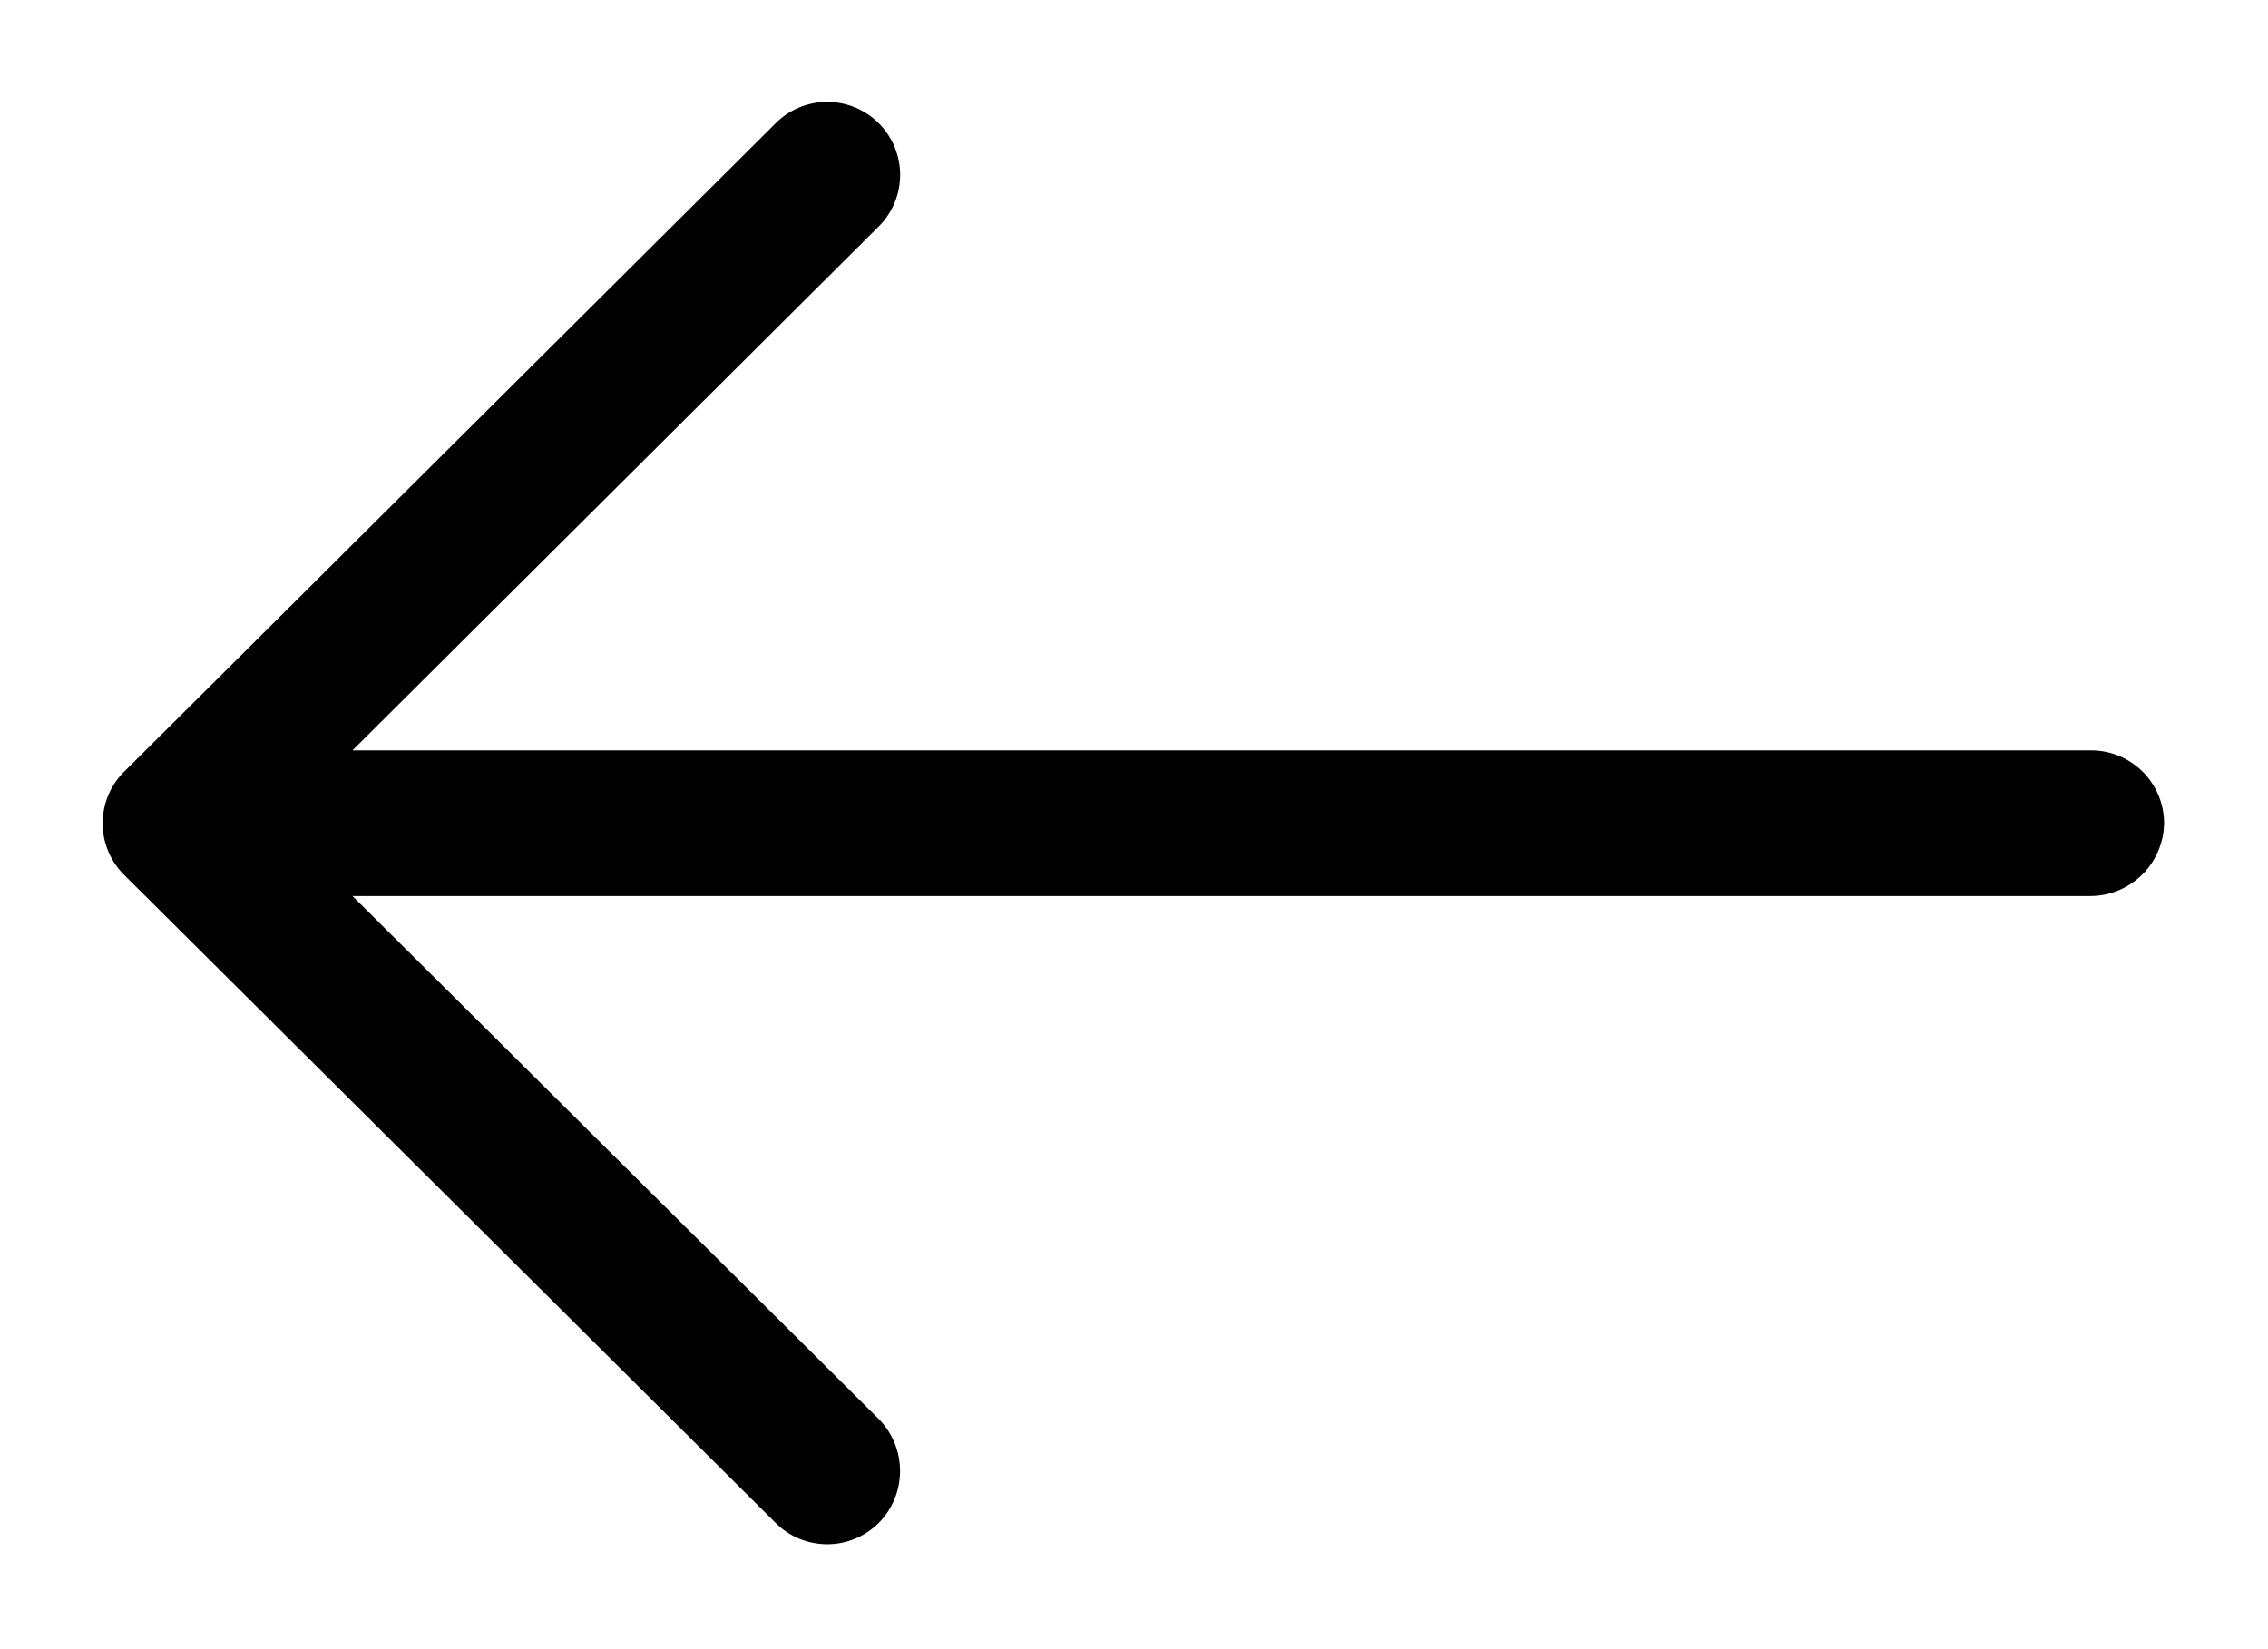
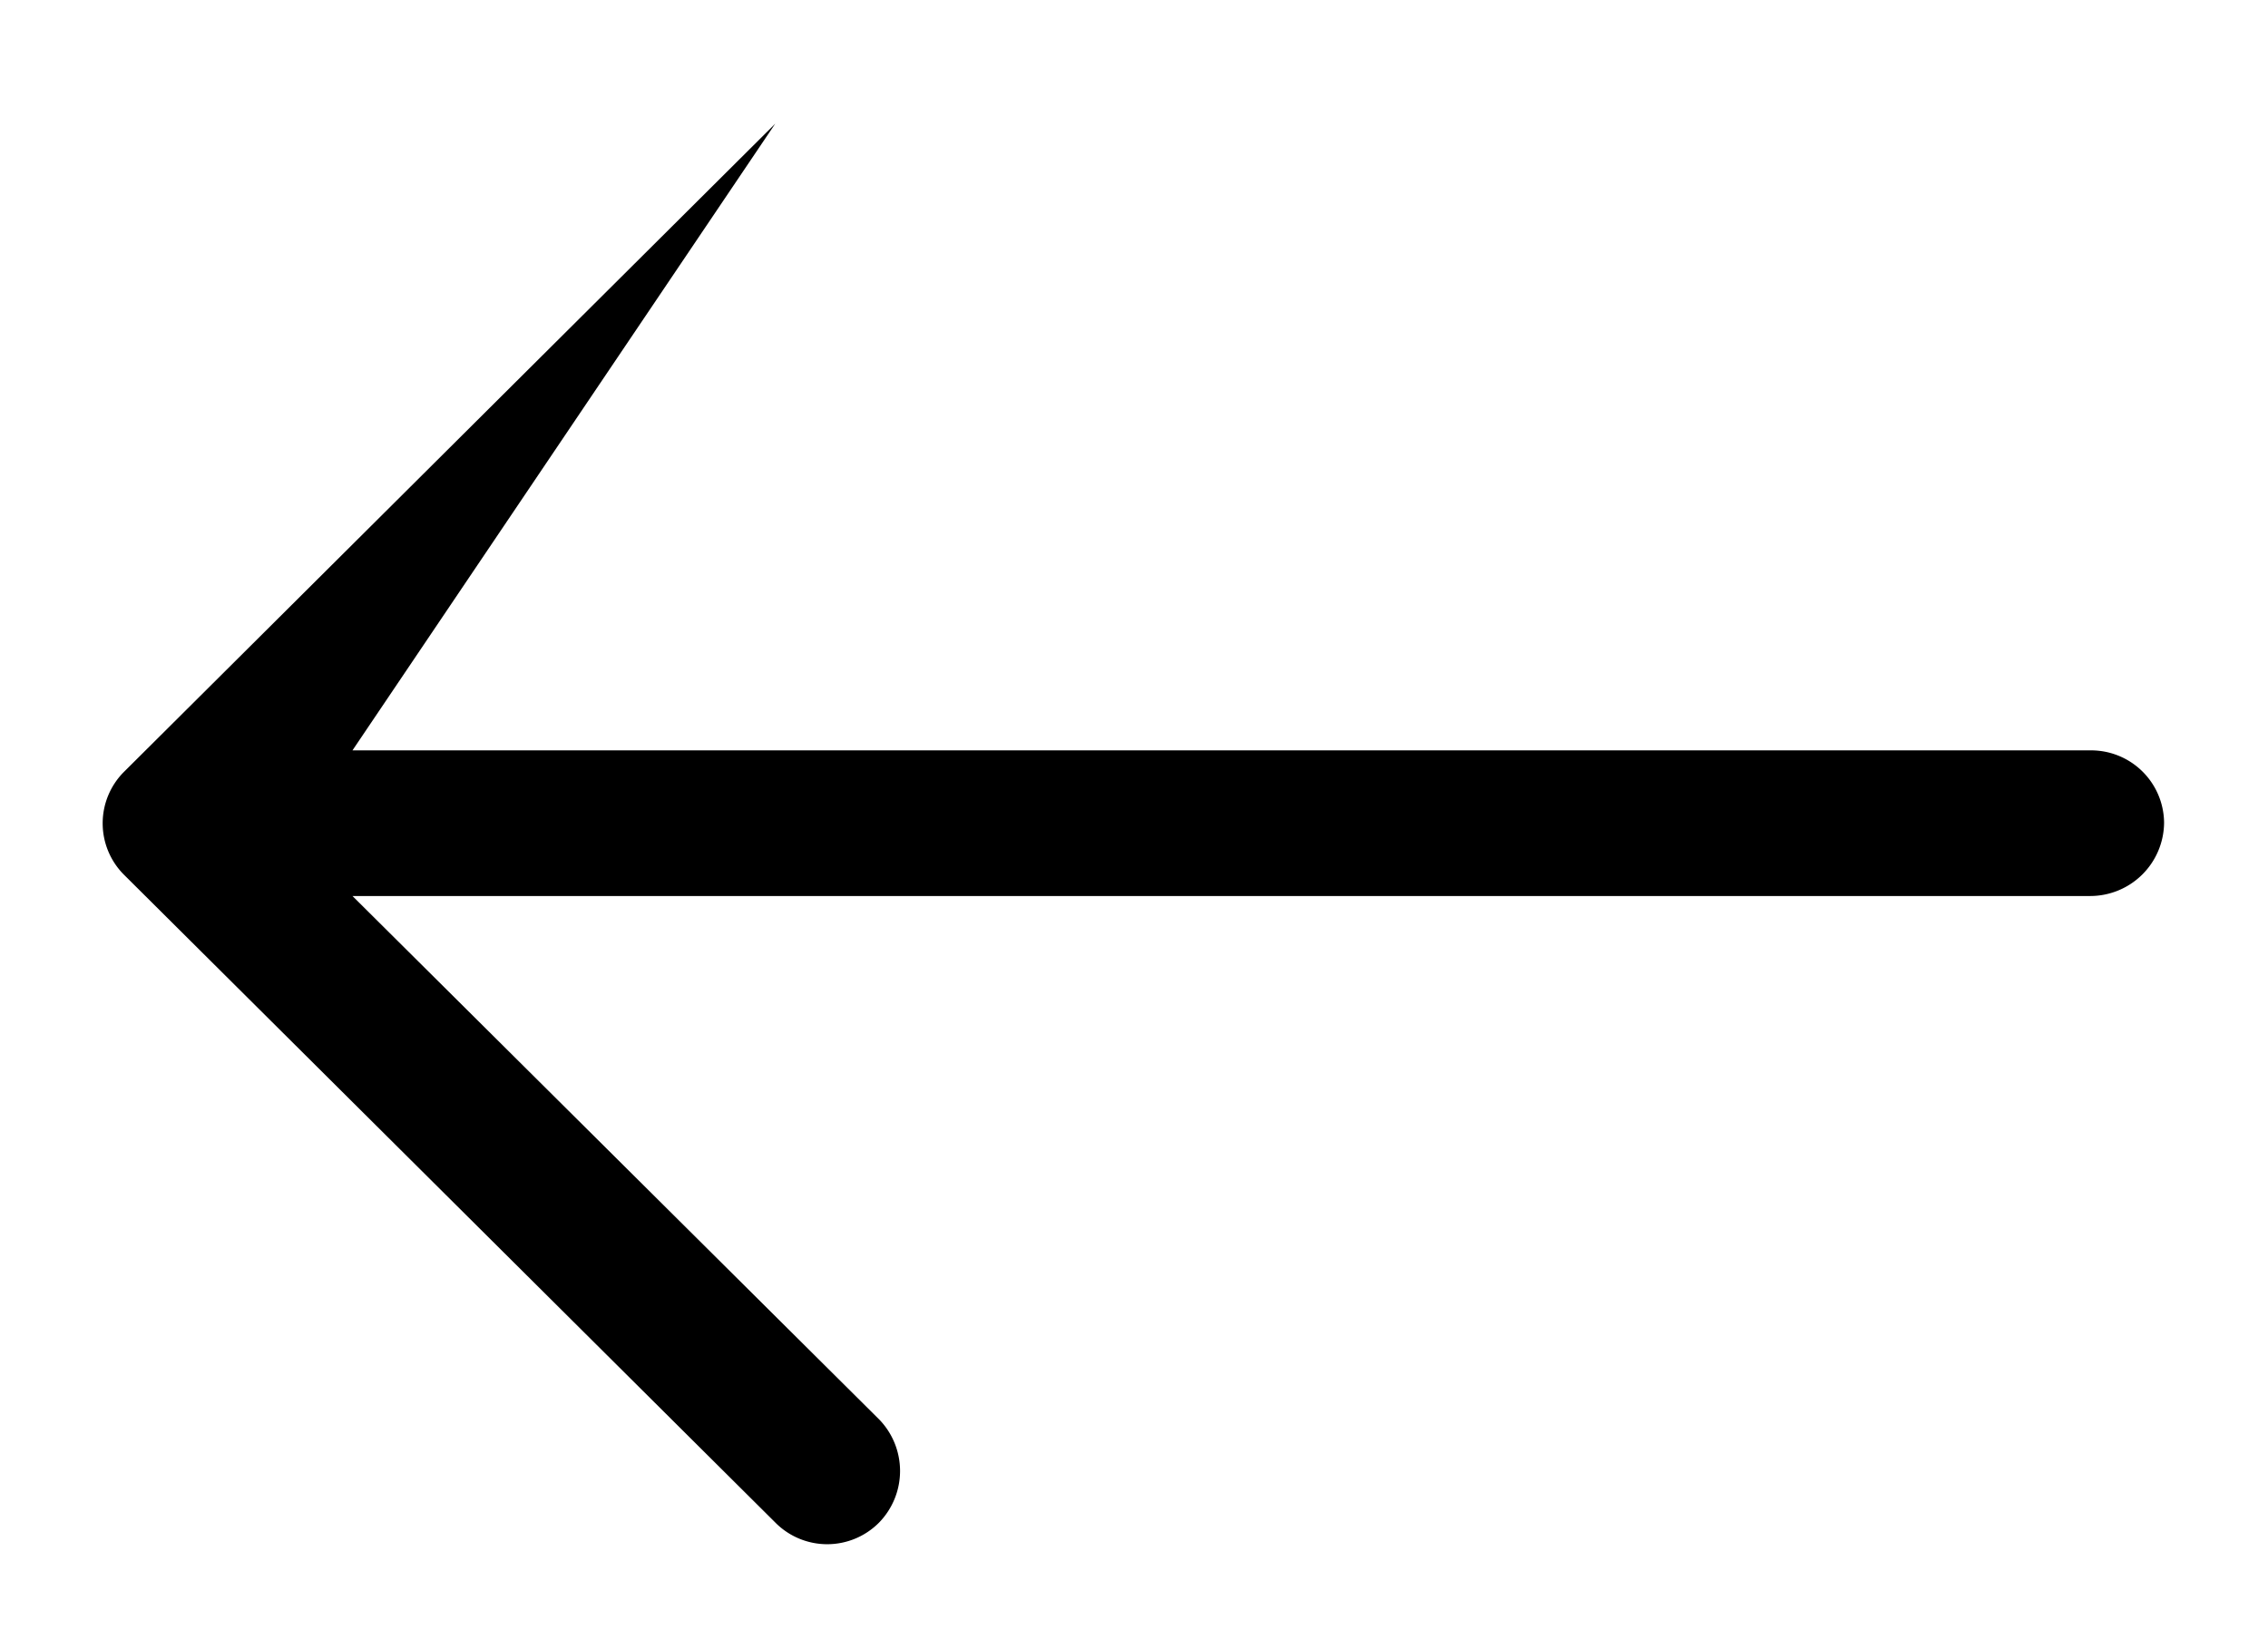
<svg xmlns="http://www.w3.org/2000/svg" width="22" height="16" viewBox="0 0 22 16">
  <defs>
    <style>
      .cls-1 {
        fill-rule: evenodd;
      }
    </style>
  </defs>
-   <path class="cls-1" d="M7.52,1.2a0.707,0.707,0,0,1,1.008.993L3.419,7.28H20.277a0.708,0.708,0,0,1,.715.7,0.717,0.717,0,0,1-.715.713H3.419l5.109,5.078a0.718,0.718,0,0,1,0,1,0.708,0.708,0,0,1-1.008,0L1.2,8.484a0.706,0.706,0,0,1,0-.993Z" />
+   <path class="cls-1" d="M7.52,1.2L3.419,7.28H20.277a0.708,0.708,0,0,1,.715.7,0.717,0.717,0,0,1-.715.713H3.419l5.109,5.078a0.718,0.718,0,0,1,0,1,0.708,0.708,0,0,1-1.008,0L1.2,8.484a0.706,0.706,0,0,1,0-.993Z" />
</svg>